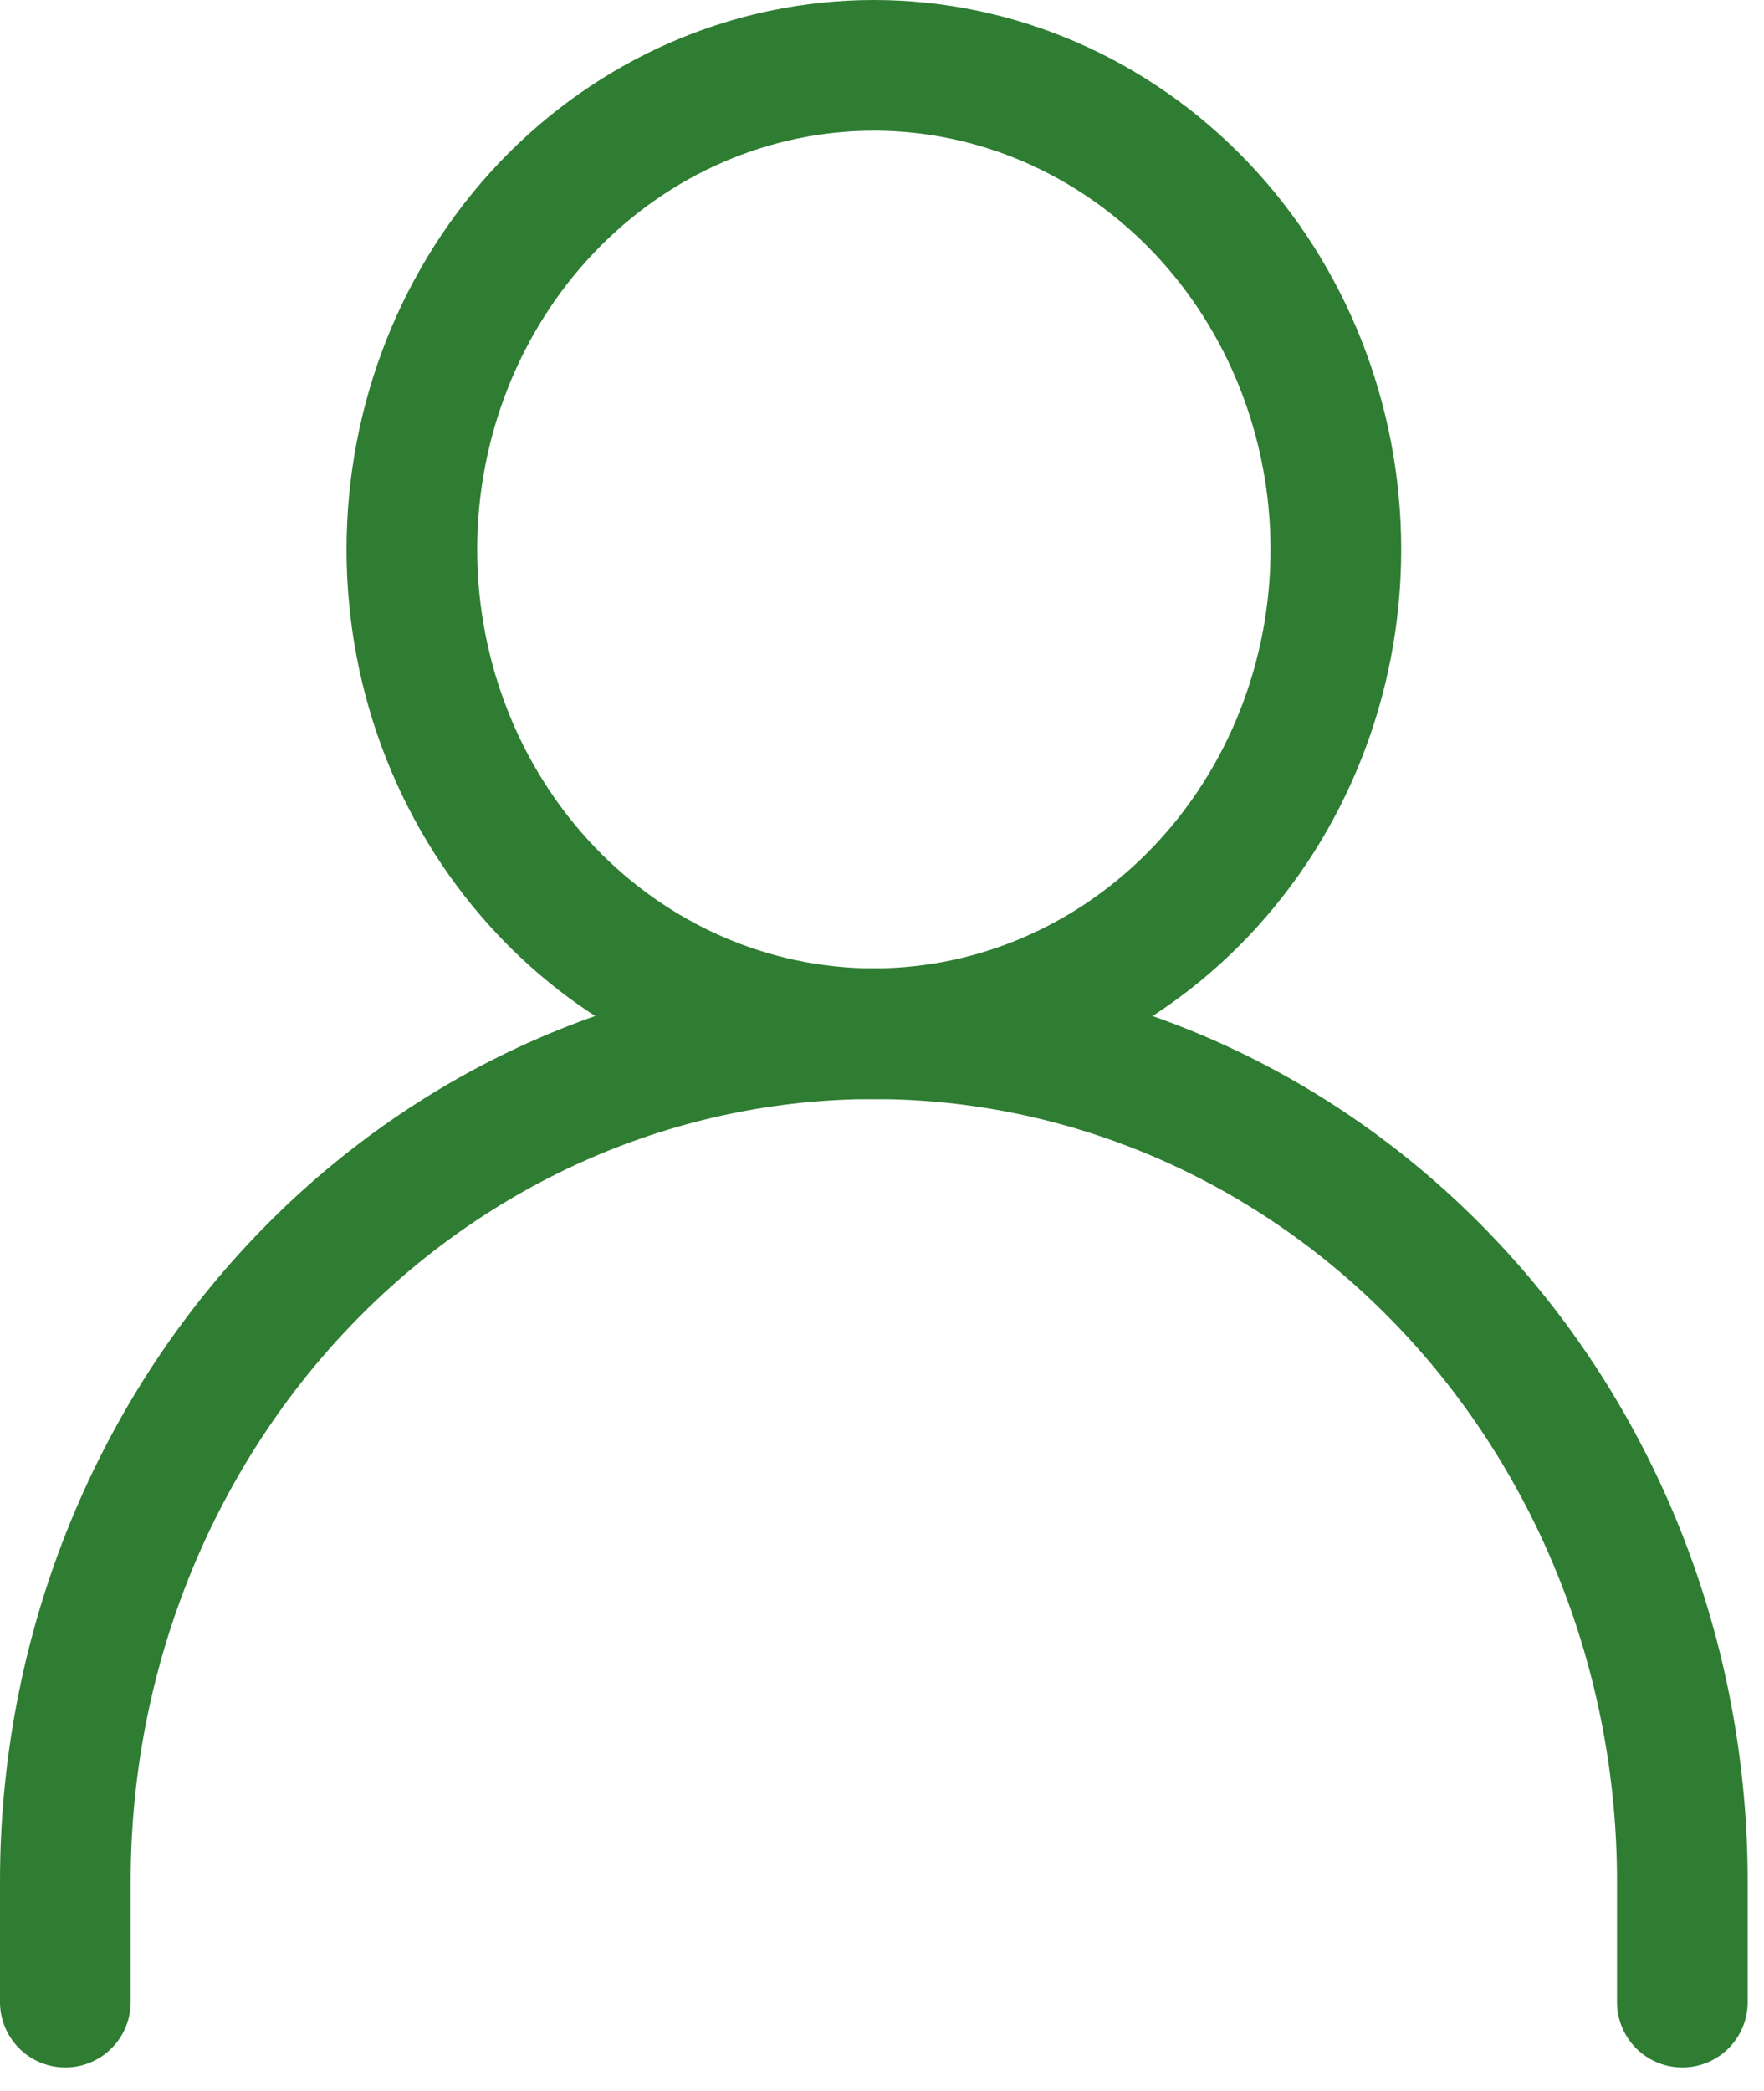
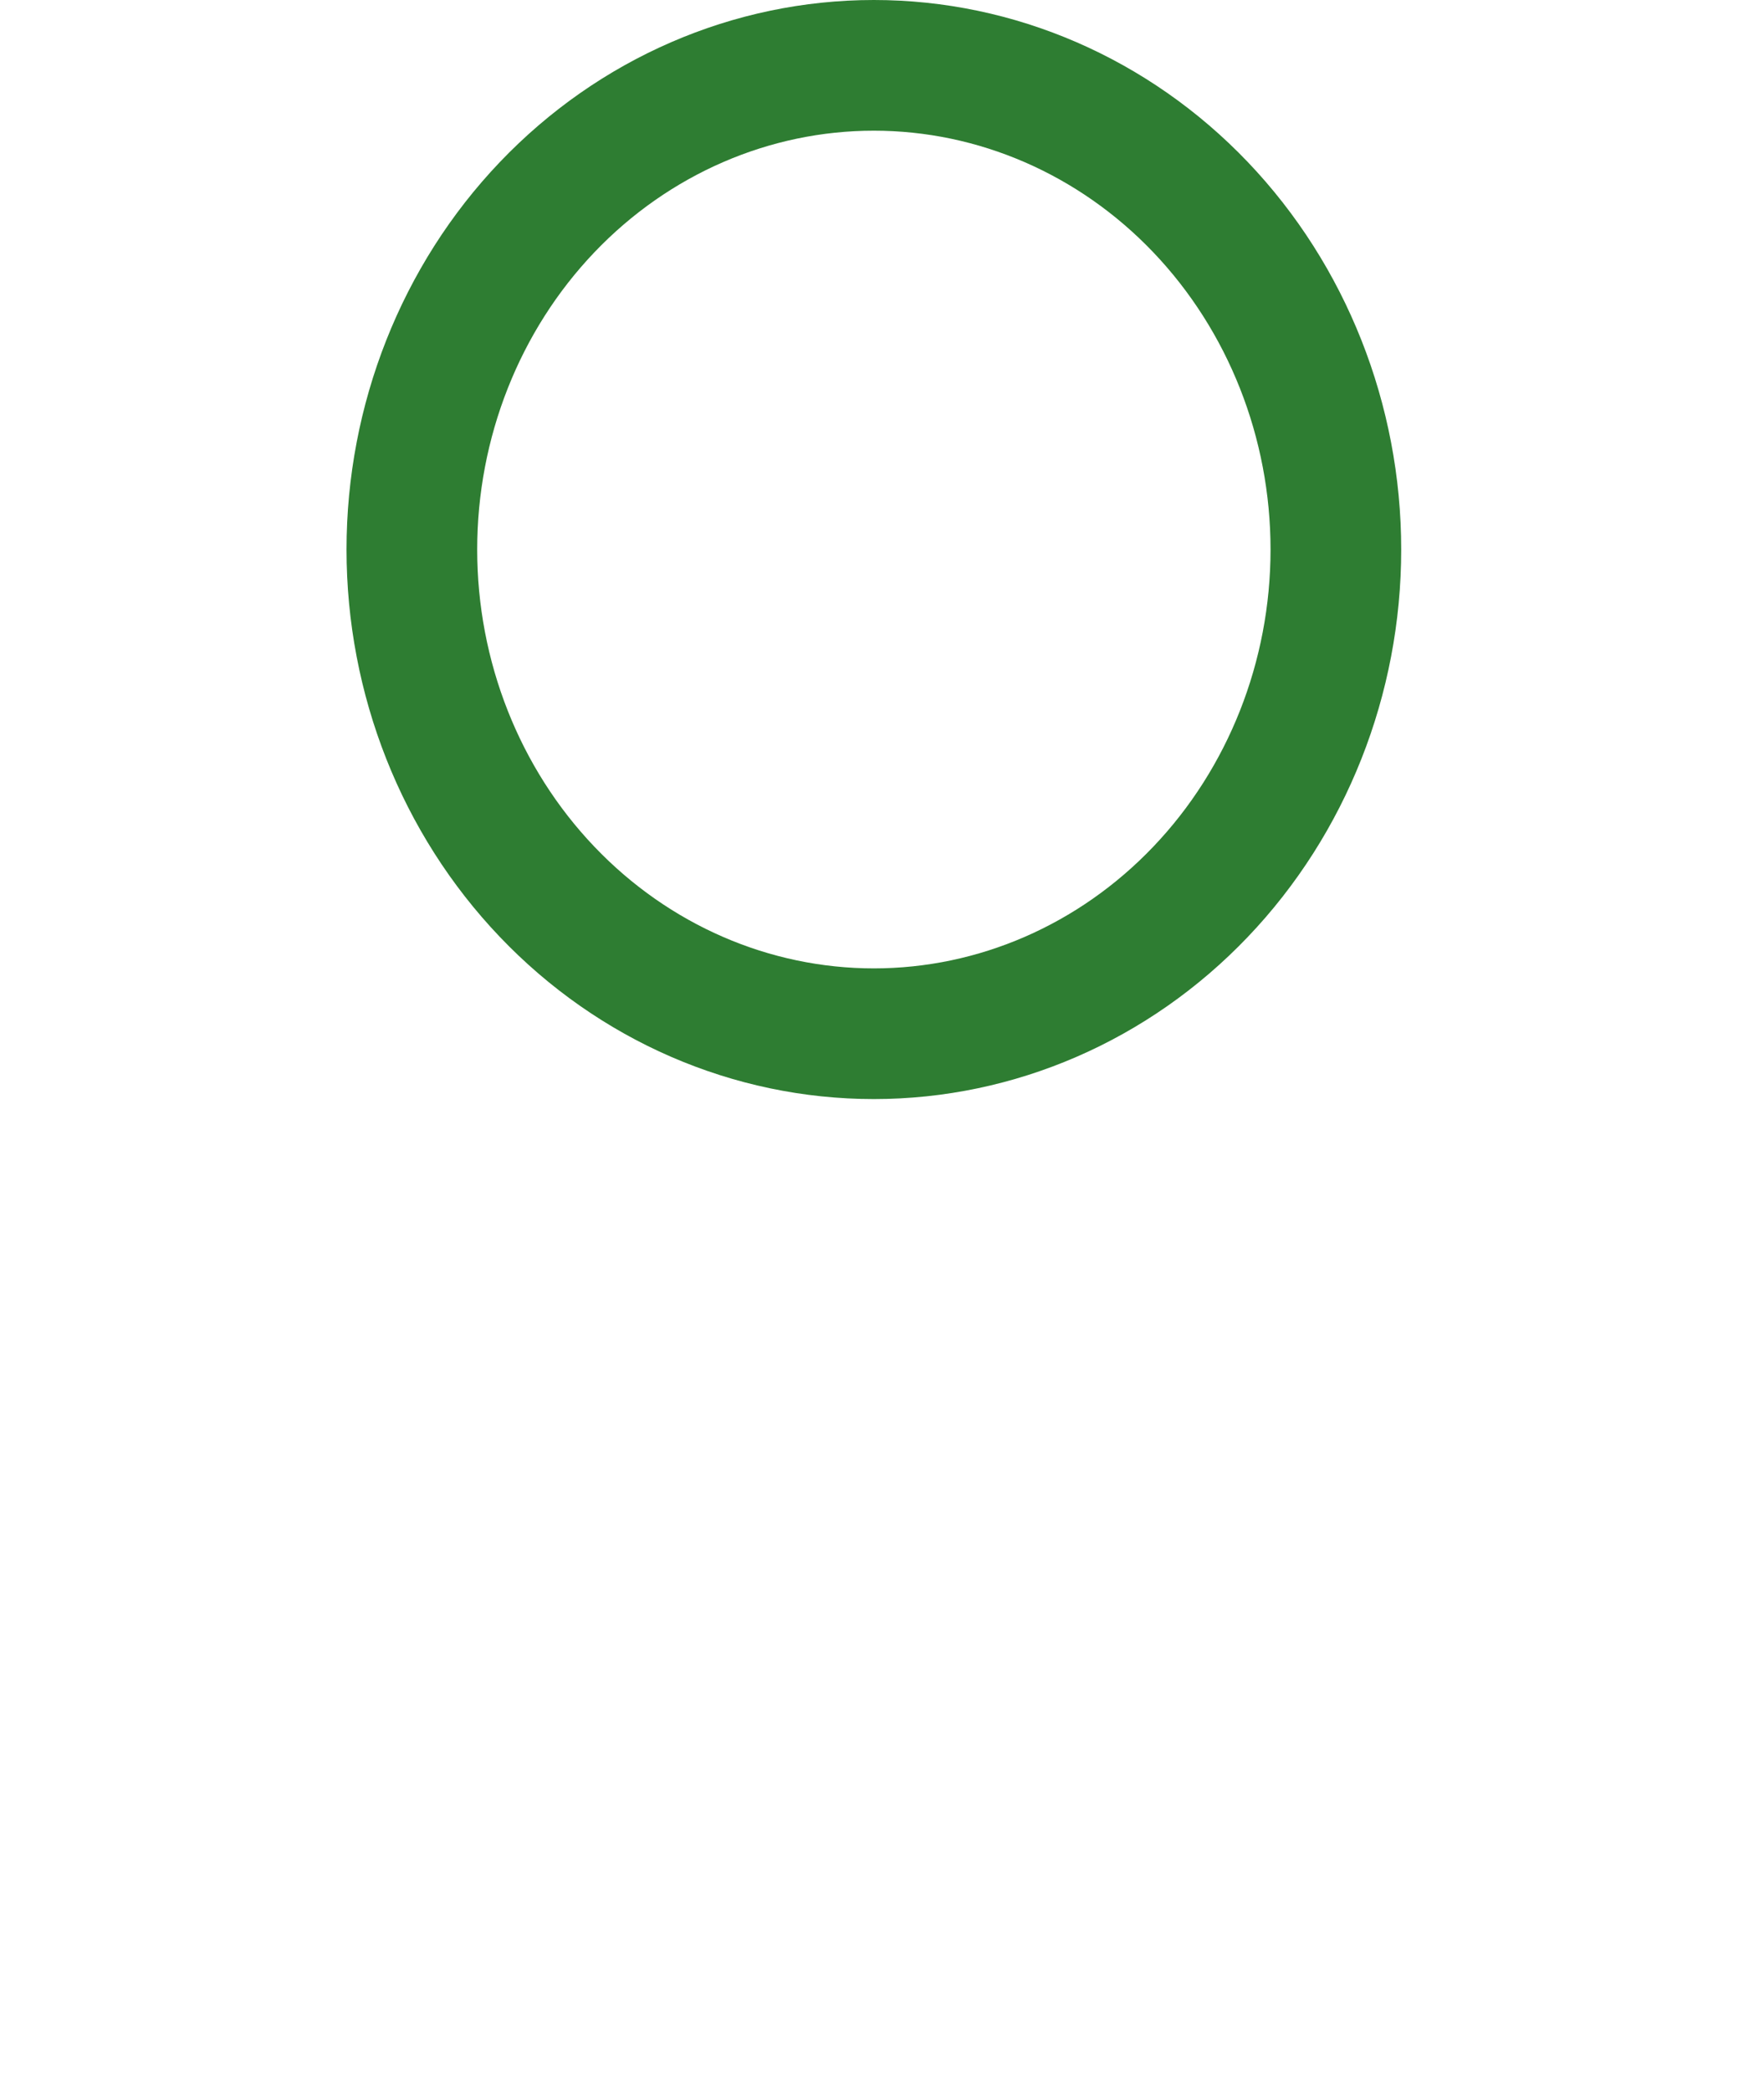
<svg xmlns="http://www.w3.org/2000/svg" width="27" height="32" viewBox="0 0 27 32" fill="none">
-   <path d="M1 30.64V28.787C1 27.084 1.32 25.398 1.942 23.825C2.564 22.252 3.475 20.822 4.625 19.618C5.774 18.414 7.138 17.459 8.639 16.807C10.141 16.155 11.75 15.82 13.375 15.82C15 15.82 16.609 16.155 18.111 16.807C19.612 17.459 20.976 18.414 22.125 19.618C23.275 20.822 24.186 22.252 24.808 23.825C25.43 25.398 25.75 27.084 25.75 28.787V30.64" stroke="#2E7D32" stroke-width="2" stroke-linecap="round" stroke-linejoin="round" />
  <path d="M13.375 15.82C15.251 15.82 17.049 15.039 18.375 13.649C19.701 12.26 20.447 10.375 20.447 8.41C20.447 6.445 19.701 4.56 18.375 3.17C17.049 1.781 15.251 1 13.375 1C11.5 1 9.701 1.781 8.375 3.17C7.049 4.56 6.304 6.445 6.304 8.41C6.304 10.375 7.049 12.26 8.375 13.649C9.701 15.039 11.5 15.82 13.375 15.82V15.82Z" stroke="#2E7D32" stroke-width="2" stroke-linecap="round" stroke-linejoin="round" />
</svg>